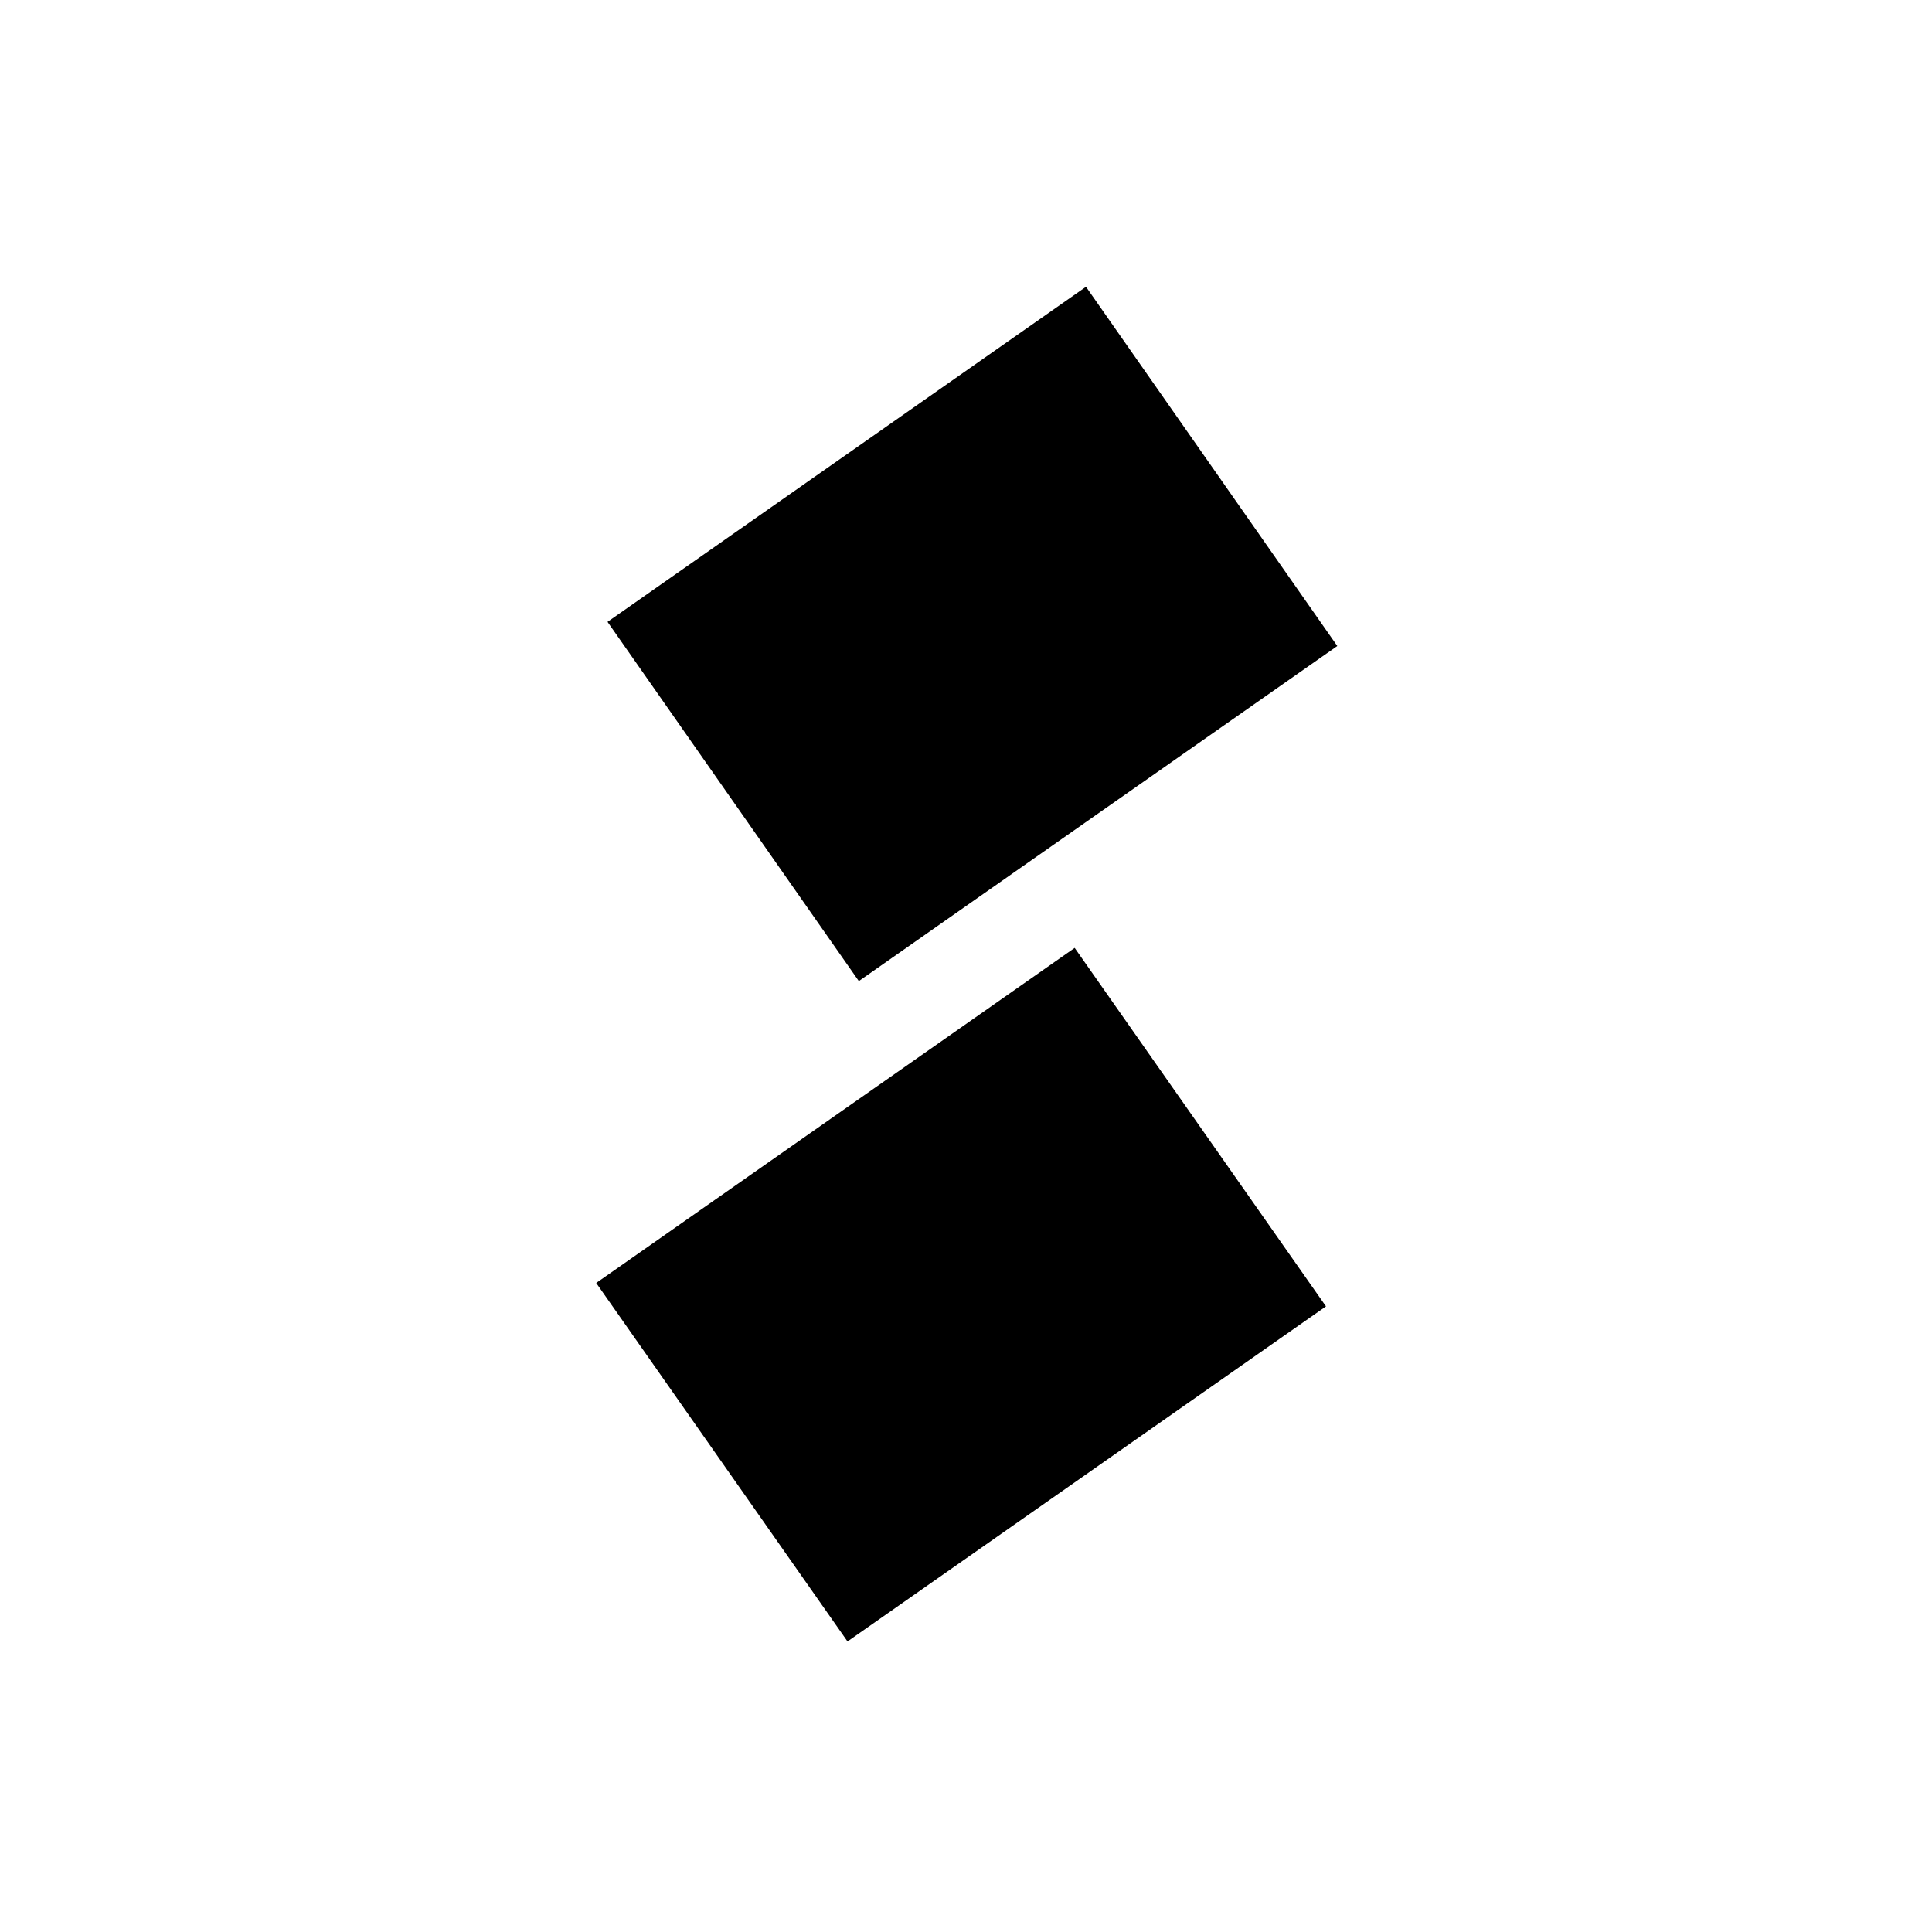
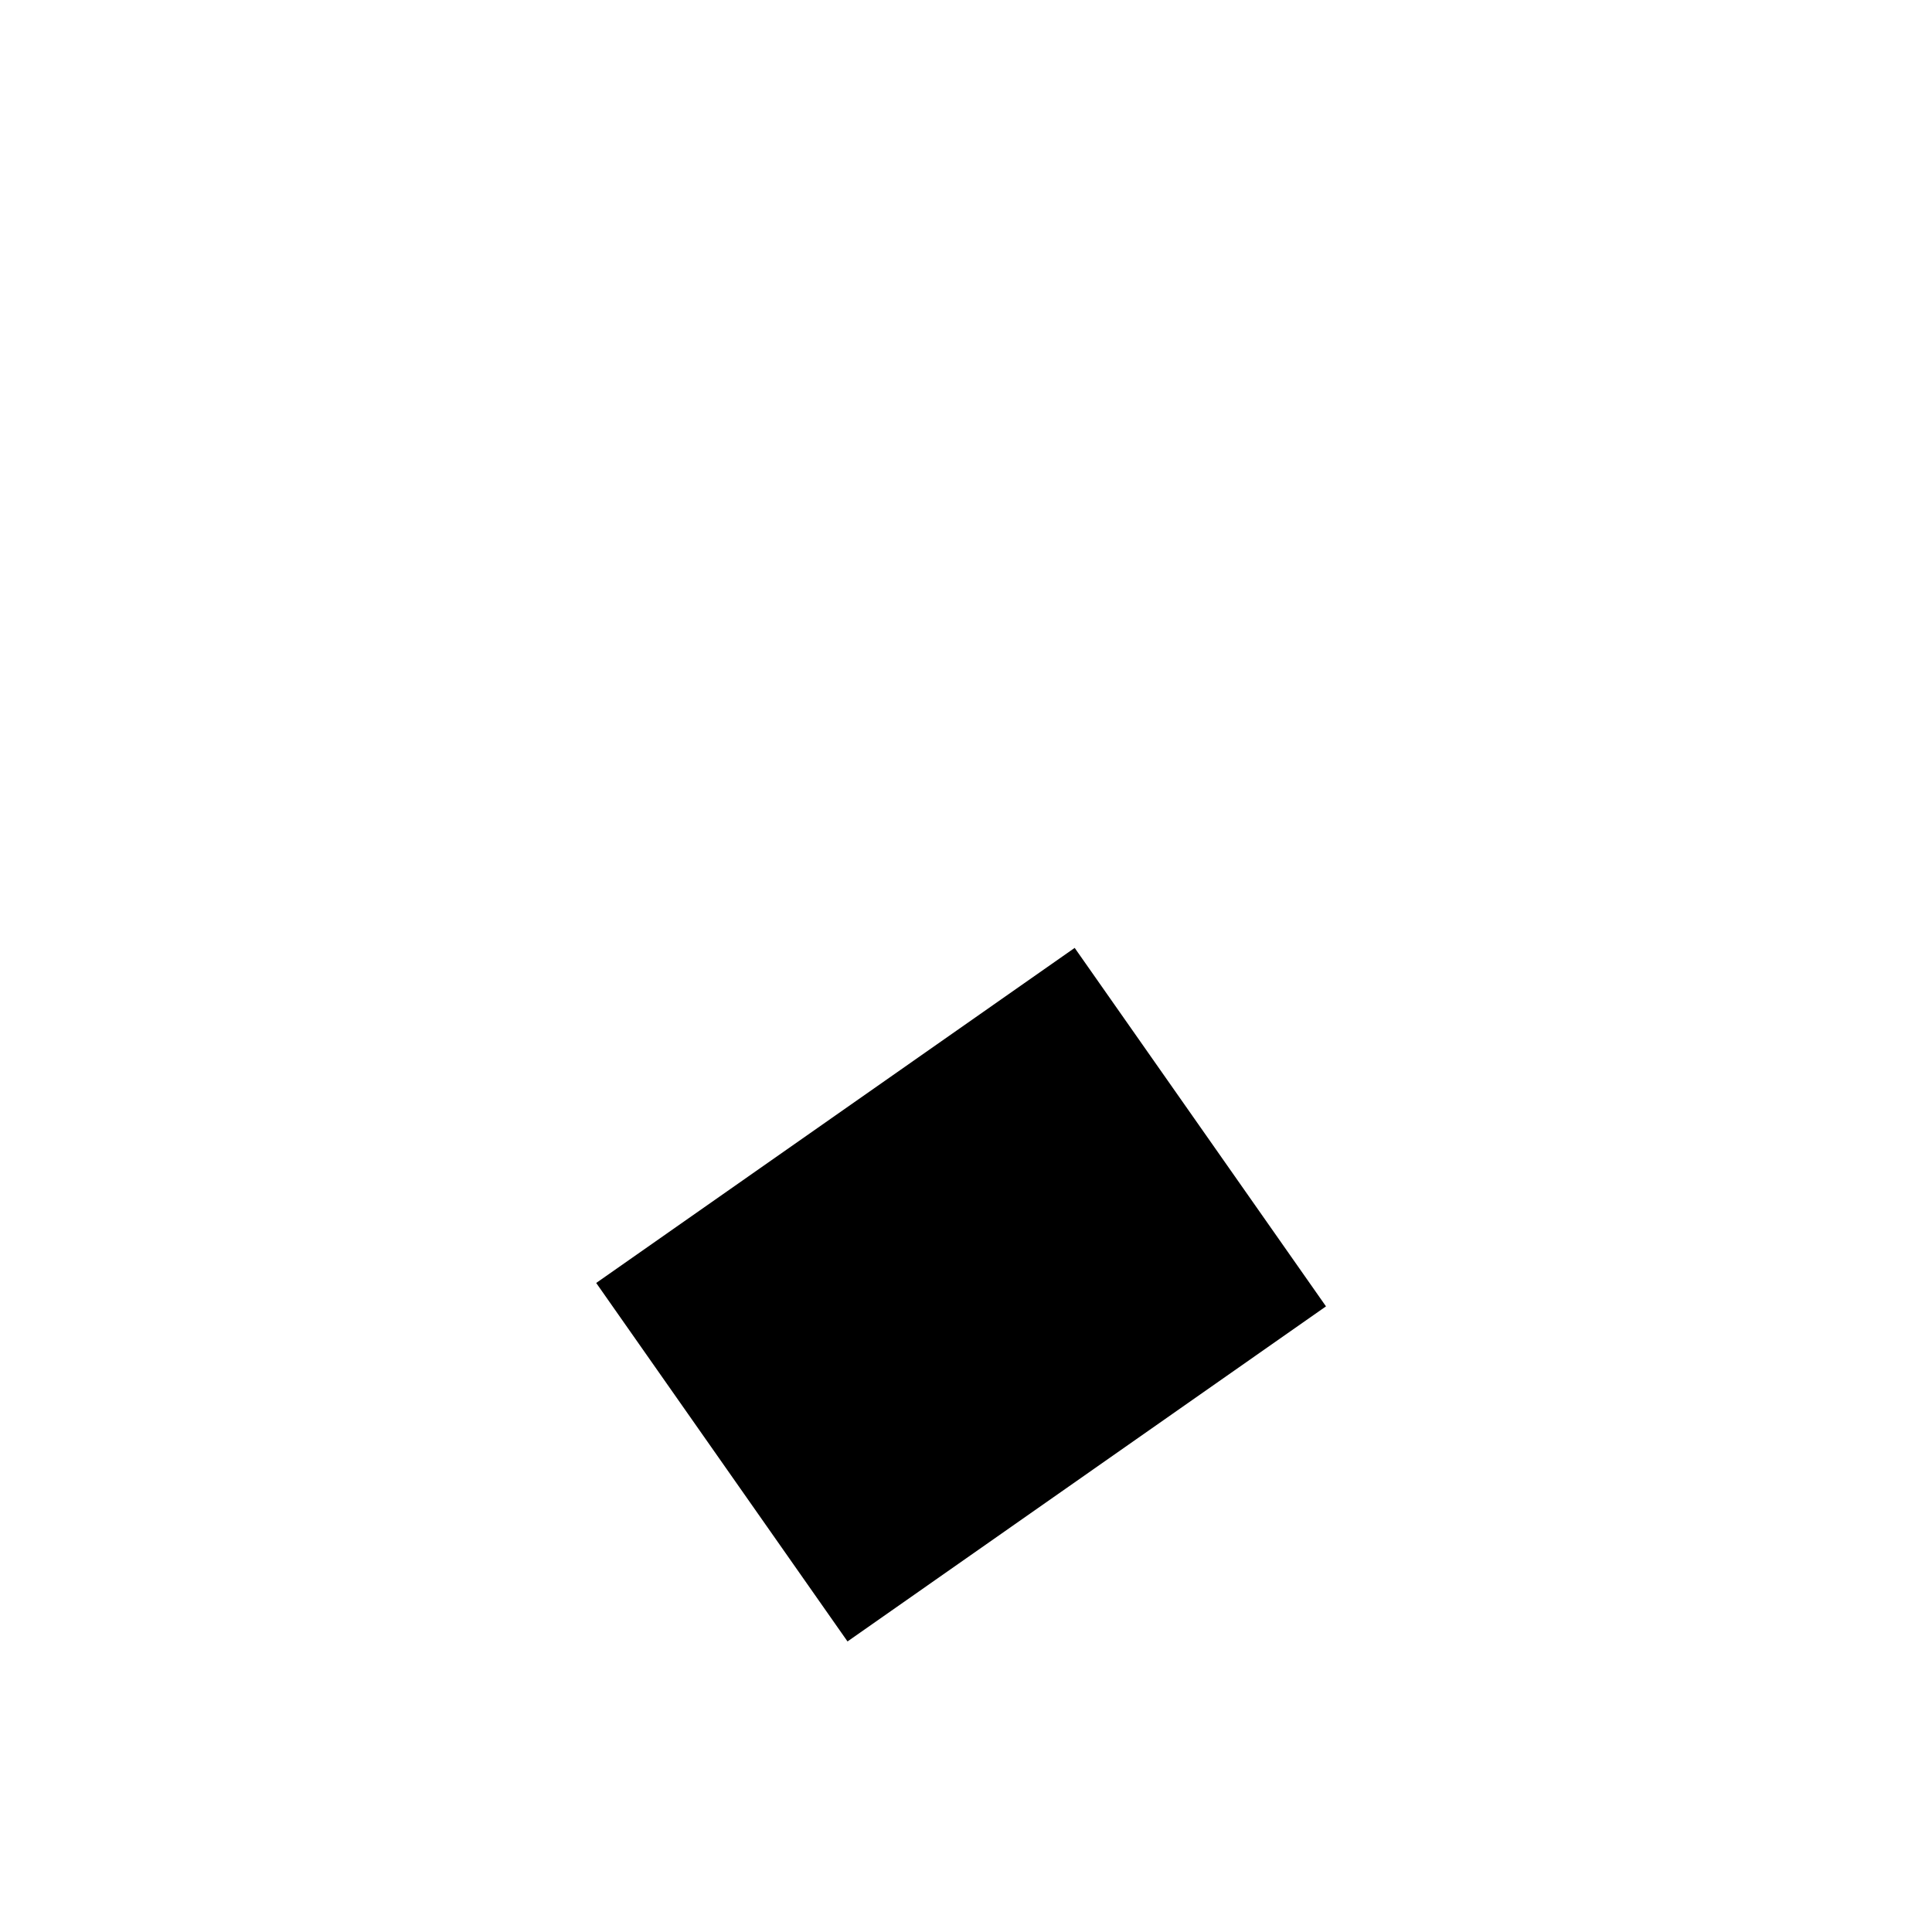
<svg xmlns="http://www.w3.org/2000/svg" version="1.2" id="Layer_1" viewBox="0 0 256 256" overflow="visible" xml:space="preserve">
  <title>Sendify</title>
  <rect fill="#FFFFFF" width="256" height="256" />
-   <rect fill="#FFFFFF" width="256" height="256" />
-   <path d="M143.9,38L80.5,82.4l33.3,47.6l63.4-44.4L143.9,38z" />
  <path d="M142.4,125.6L79,170l33.3,47.5l63.4-44.4L142.4,125.6z" />
</svg>